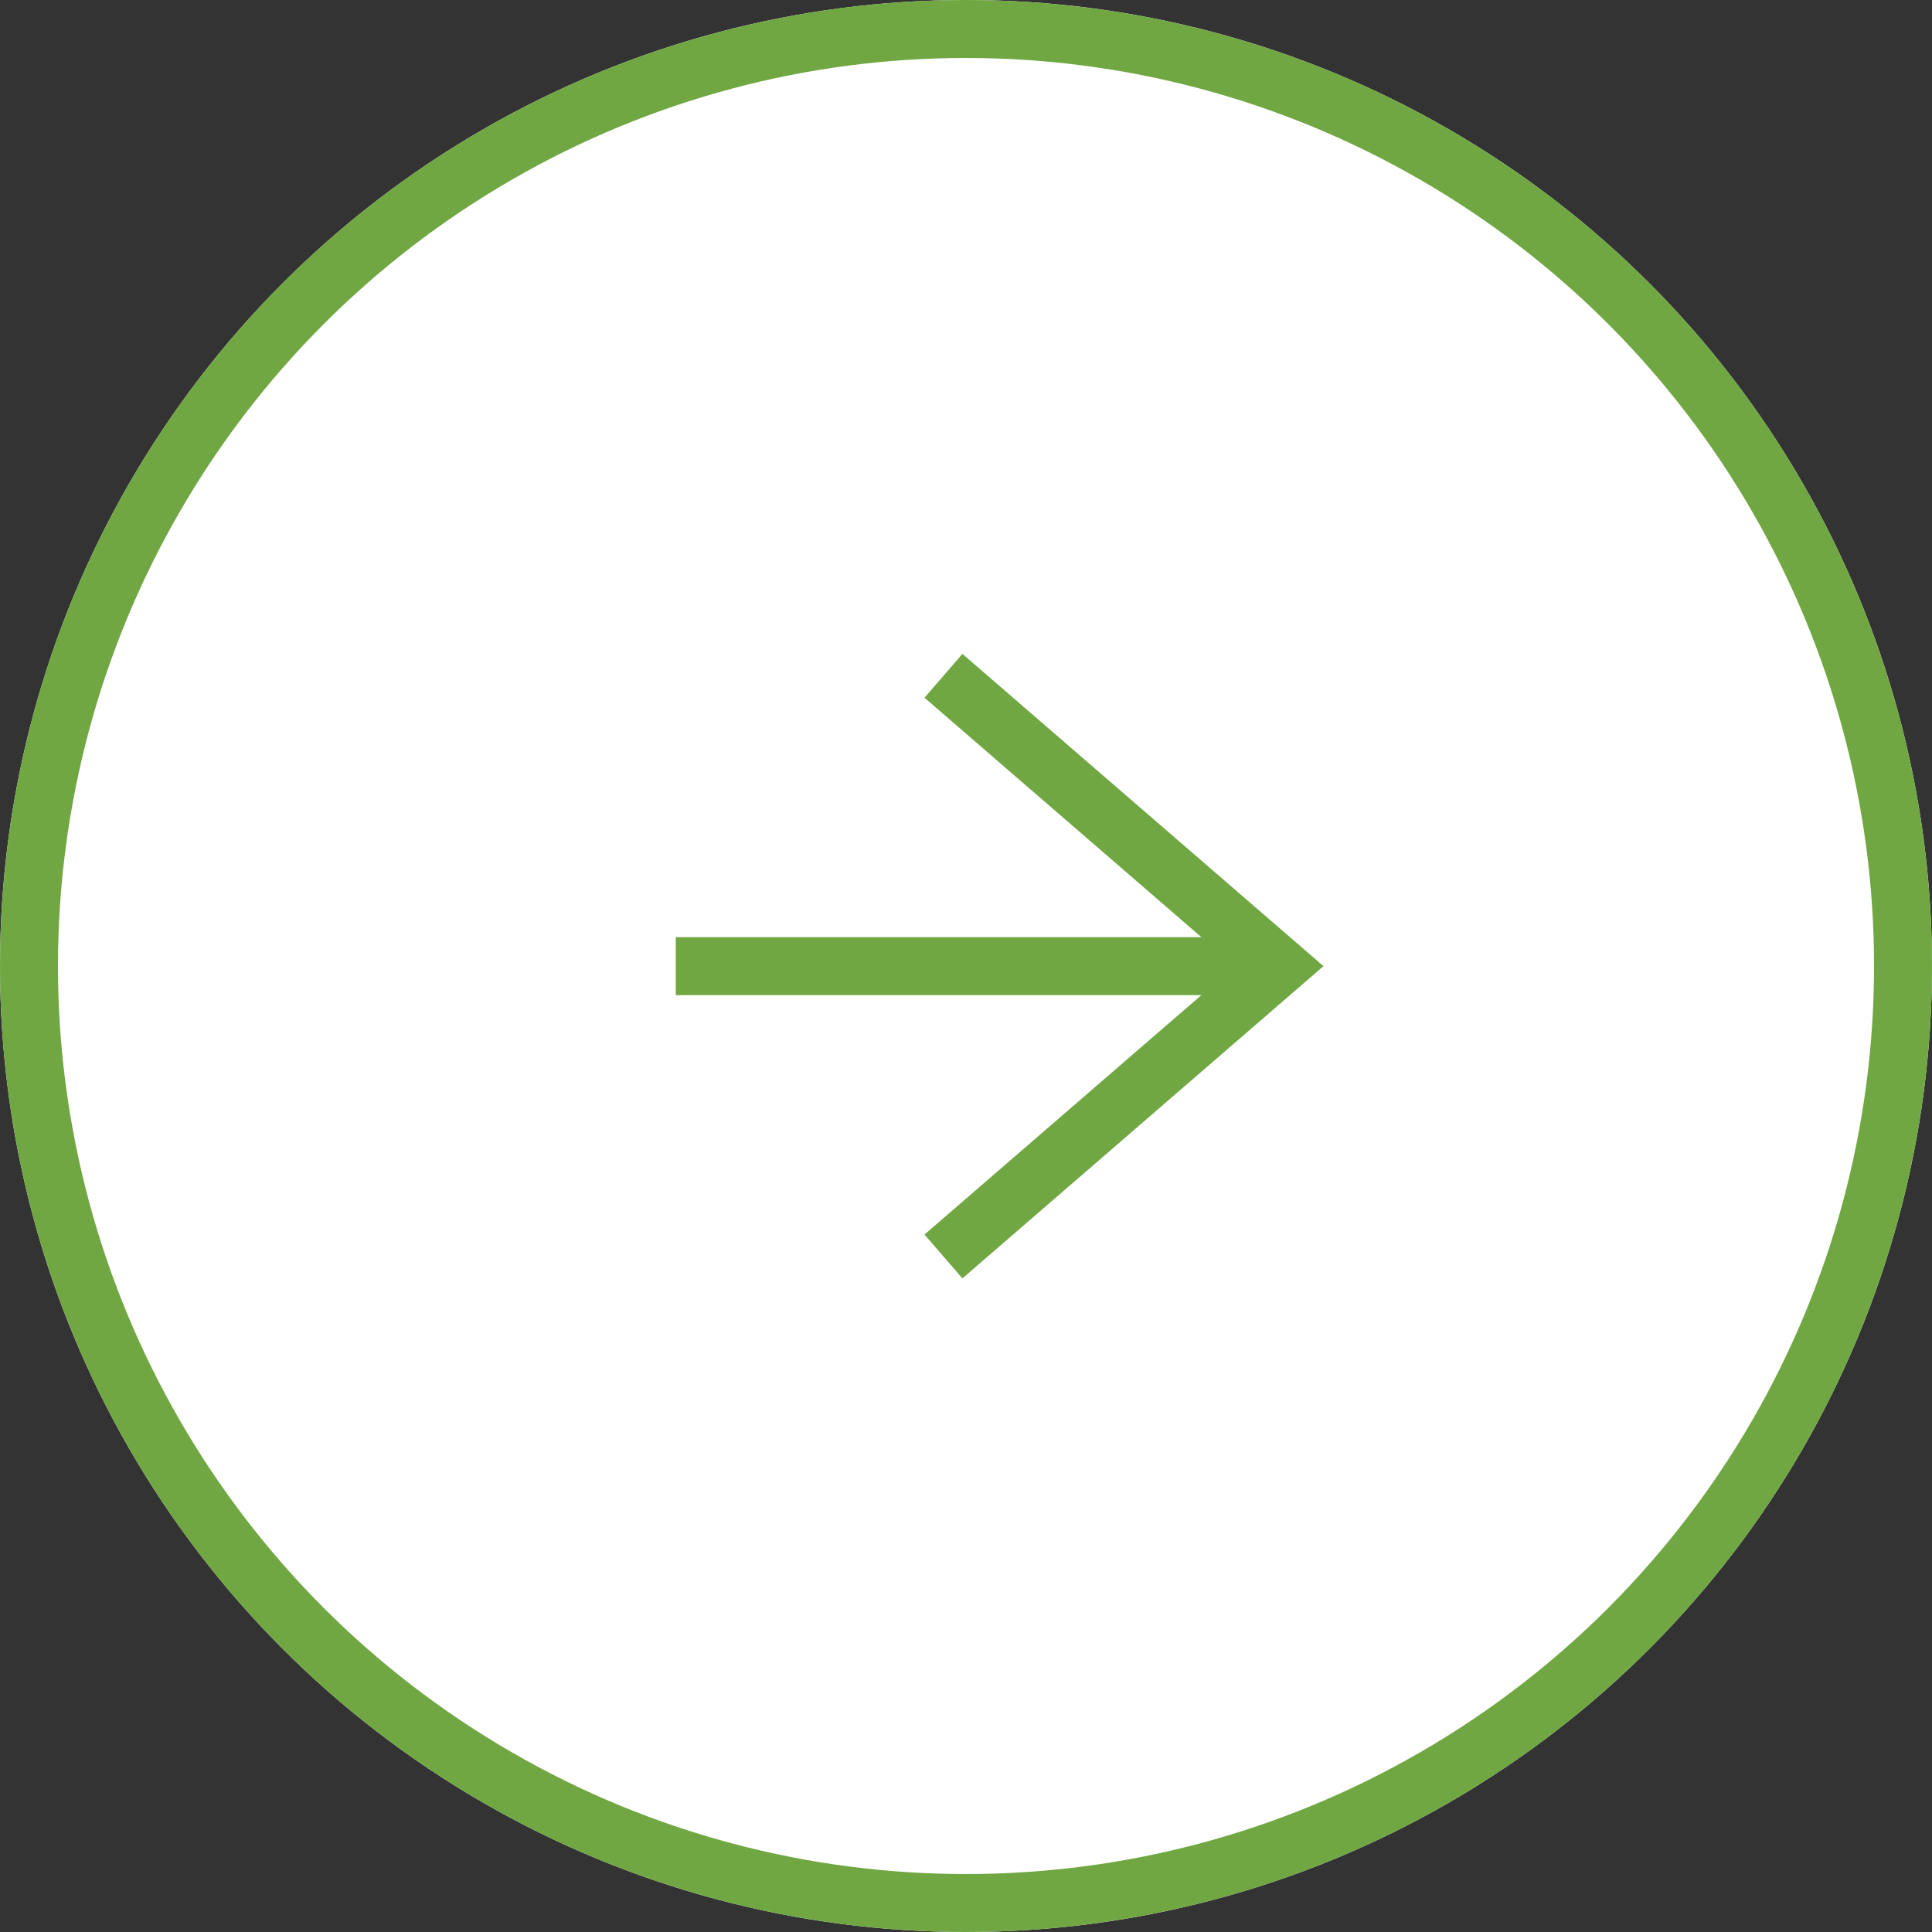
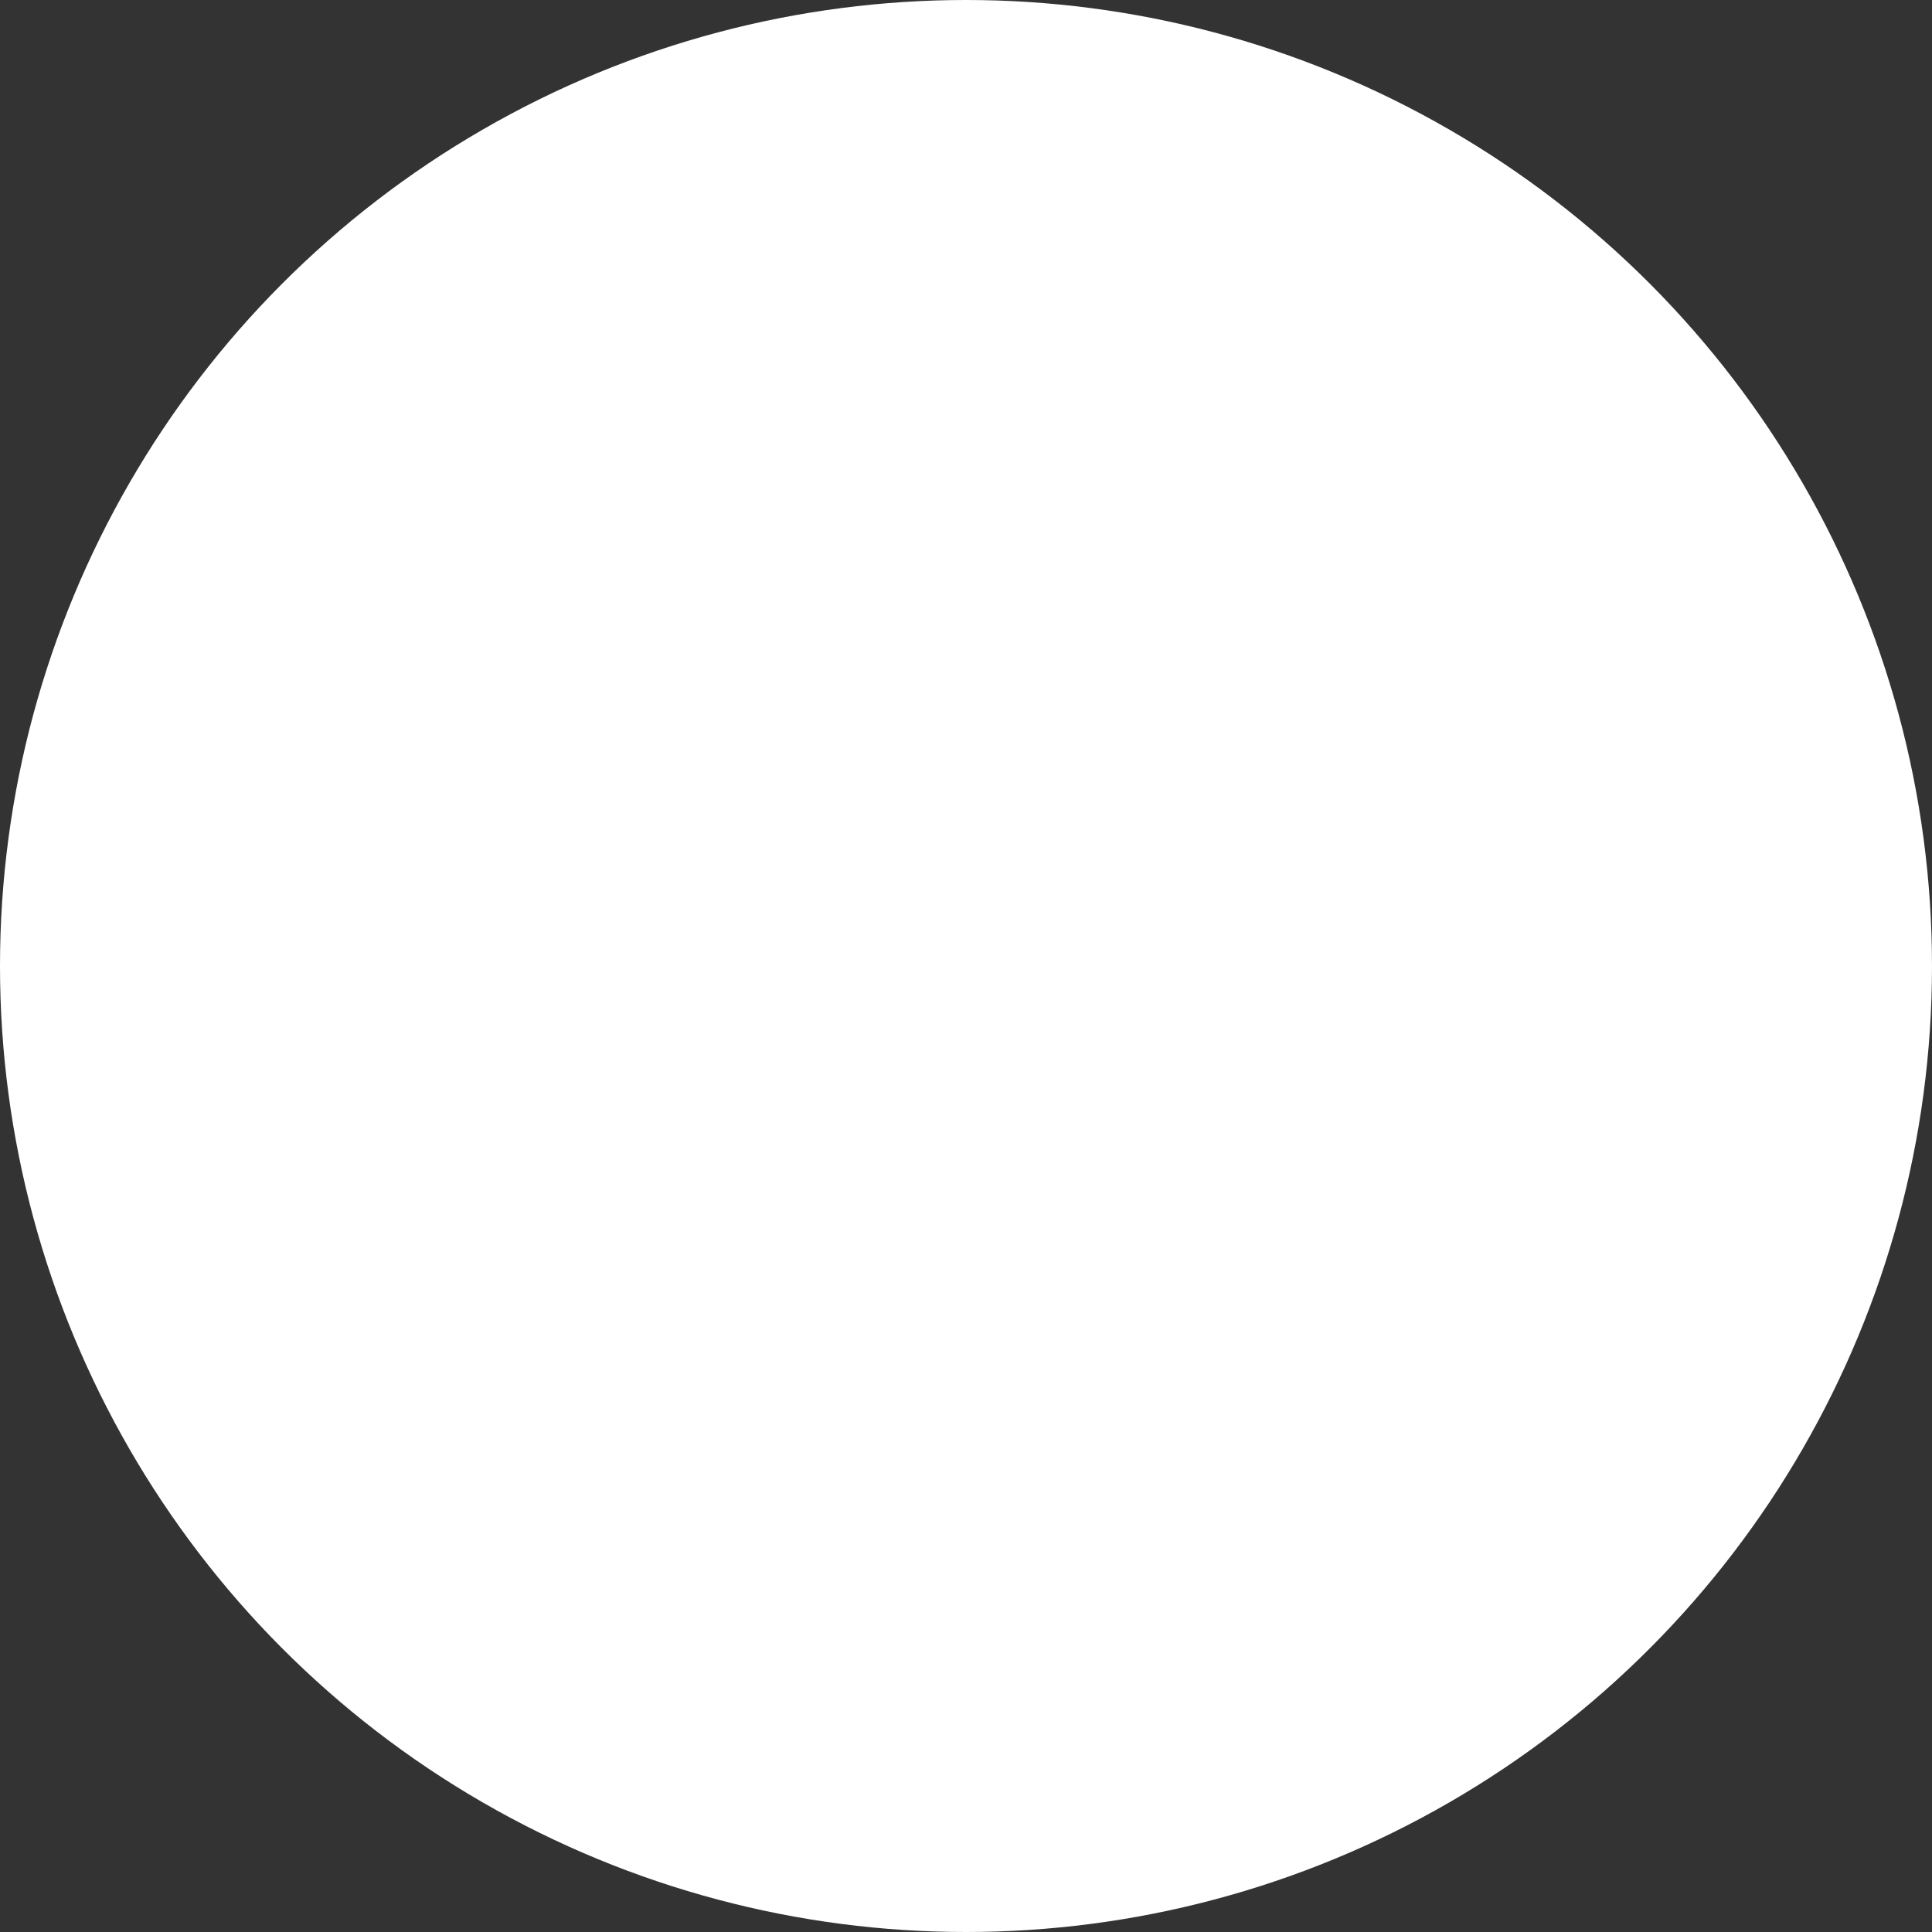
<svg xmlns="http://www.w3.org/2000/svg" width="50" height="50" viewBox="0 0 50 50">
  <rect x="0" y="0" width="50" height="50" fill="#333333" stroke="none" />
  <g id="Group_125" data-name="Group 125" transform="translate(-742 -2769)">
    <g id="Ellipse_2" data-name="Ellipse 2" transform="translate(742 2769)" fill="#fff" stroke="#70a742" stroke-width="1.5">
      <circle cx="25" cy="25" r="25" stroke="none" />
-       <circle cx="25" cy="25" r="24.25" fill="none" />
    </g>
    <g id="Group_4" data-name="Group 4" transform="translate(758.903 2785.903)">
-       <path id="Path_24" data-name="Path 24" d="M.831,0,0,11.457l11.457-.831" transform="translate(8.101 16.202) rotate(-135)" fill="none" stroke="#70a742" stroke-width="1.5" />
-       <line id="Line_1" data-name="Line 1" x2="15.031" transform="translate(0.586 8.101)" fill="none" stroke="#70a742" stroke-width="1.5" />
-     </g>
+       </g>
  </g>
</svg>